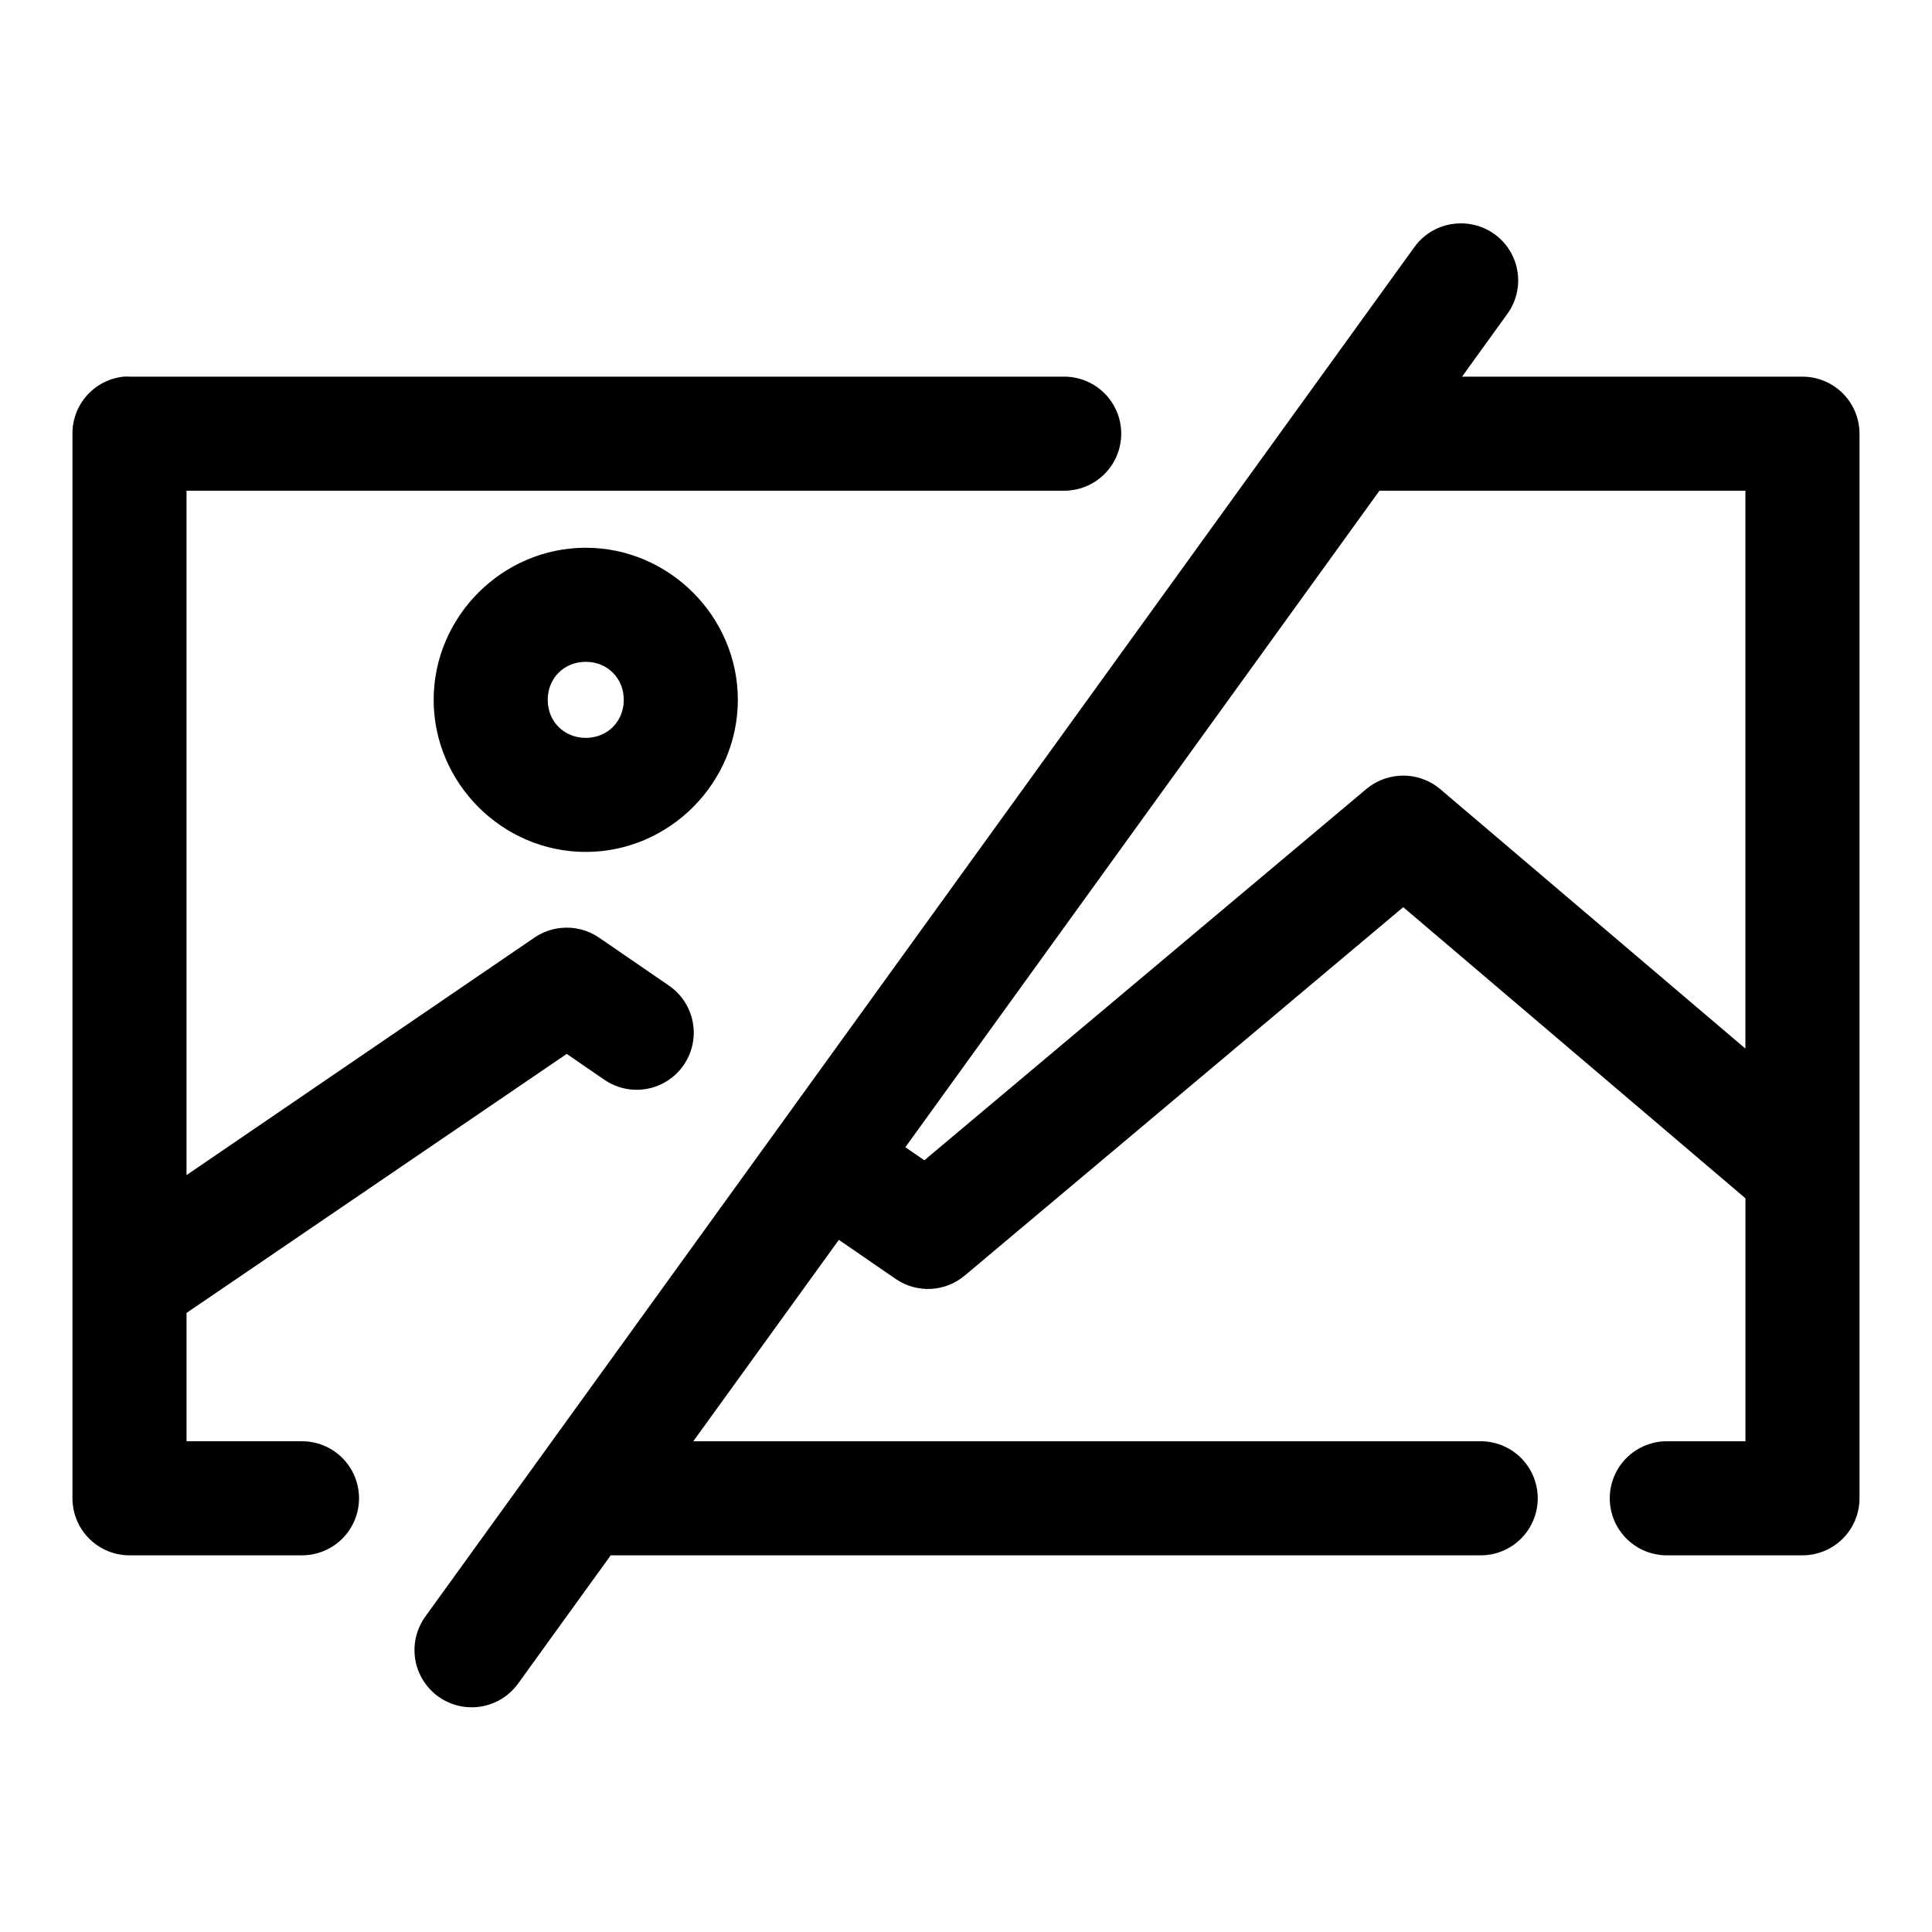
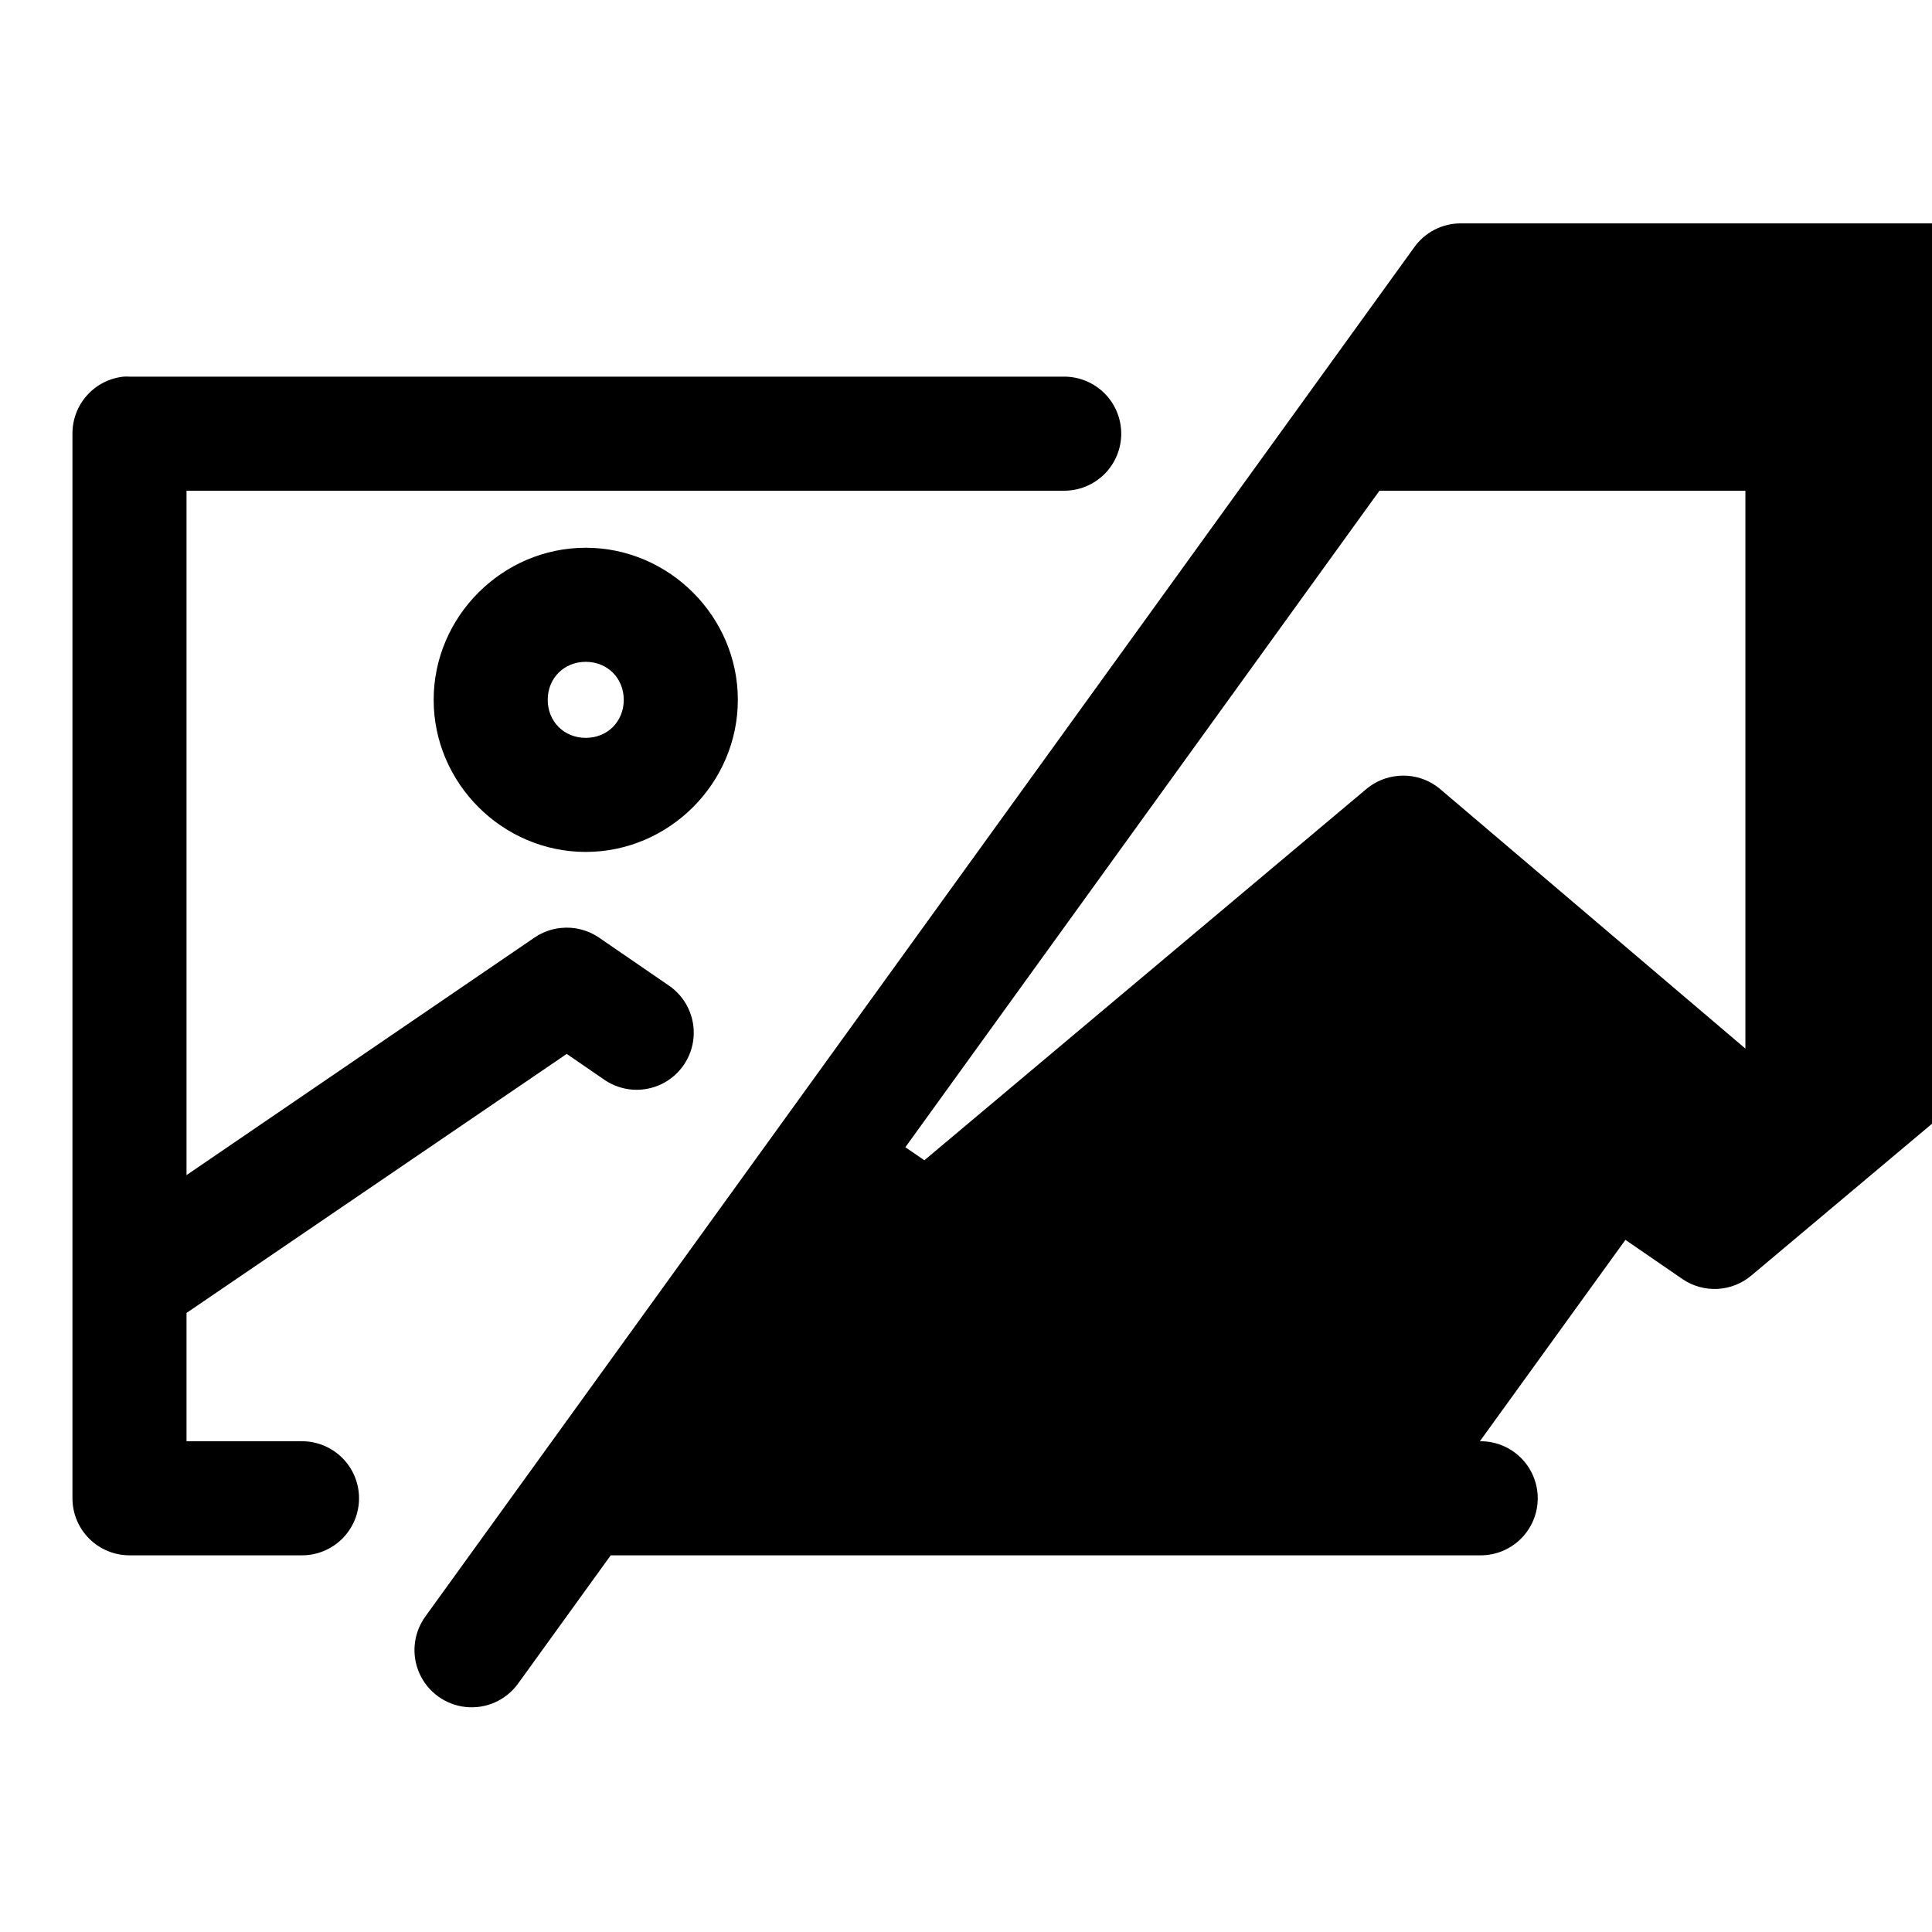
<svg xmlns="http://www.w3.org/2000/svg" fill="#000000" width="800px" height="800px" version="1.1" viewBox="144 144 512 512">
-   <path d="m531.3 203.2c-5.008-0.07-9.727 2.348-12.598 6.453l-261.98 362.74c-3.176 4.387-3.773 10.137-1.562 15.086 2.211 4.945 6.891 8.336 12.281 8.895 5.387 0.559 10.664-1.801 13.844-6.188l24.559-34.008h230.34c4.047 0.059 7.945-1.512 10.828-4.352 2.879-2.84 4.504-6.719 4.504-10.762 0-4.047-1.625-7.926-4.504-10.766-2.883-2.84-6.781-4.406-10.828-4.352h-208.45l38.57-53.371 15.117 10.391c2.727 1.859 5.992 2.773 9.289 2.606 3.297-0.172 6.449-1.418 8.973-3.551l116.19-97.613 90.684 77.148v64.391h-20.621c-4.047-0.055-7.945 1.512-10.828 4.352-2.883 2.84-4.504 6.719-4.504 10.766 0 4.043 1.621 7.922 4.504 10.762s6.781 4.41 10.828 4.352h35.738c4.008 0 7.852-1.594 10.688-4.426 2.832-2.836 4.426-6.68 4.426-10.688v-282.13c0-4.012-1.594-7.856-4.426-10.688-2.836-2.836-6.68-4.43-10.688-4.43h-90.215l11.809-16.371c2.273-3 3.344-6.734 3.008-10.48-0.336-3.746-2.055-7.234-4.824-9.781-2.769-2.543-6.387-3.965-10.148-3.984zm-354.56 40.617c-3.727 0.391-7.18 2.156-9.68 4.949-2.504 2.793-3.879 6.418-3.859 10.168v282.13c0 4.008 1.594 7.852 4.43 10.688 2.832 2.832 6.676 4.426 10.688 4.426h45.5c4.043 0.059 7.945-1.512 10.824-4.352 2.883-2.84 4.504-6.719 4.504-10.762 0-4.047-1.621-7.926-4.504-10.766-2.879-2.84-6.781-4.406-10.824-4.352h-30.387v-34.004l100.76-68.645 10.074 6.926c4.473 3.016 10.211 3.418 15.062 1.066 4.852-2.356 8.082-7.113 8.484-12.492 0.398-5.375-2.094-10.559-6.543-13.605l-18.578-12.754c-2.953-2.004-6.523-2.894-10.074-2.519-2.484 0.254-4.863 1.121-6.93 2.519l-92.258 62.977v-181.37h232.38c4.043 0.055 7.945-1.512 10.824-4.352 2.883-2.84 4.504-6.719 4.504-10.762 0-4.047-1.621-7.926-4.504-10.766-2.879-2.84-6.781-4.406-10.824-4.352h-247.5c-0.527-0.027-1.051-0.027-1.578 0zm332.83 30.23h96.98v147.84l-80.922-68.801c-3.109-2.609-7.141-3.859-11.18-3.465-3.07 0.277-5.981 1.484-8.344 3.465l-117.14 98.398-5.035-3.461zm-210.34 15.113c-22.082 0-40.305 18.223-40.305 40.305 0 22.082 18.223 40.305 40.305 40.305 22.078 0 40.305-18.223 40.305-40.305 0-22.082-18.227-40.305-40.305-40.305zm0 30.23c5.742 0 10.074 4.332 10.074 10.074 0 5.746-4.332 10.078-10.074 10.078-5.746 0-10.078-4.332-10.078-10.078 0-5.742 4.332-10.074 10.078-10.074z" />
+   <path d="m531.3 203.2c-5.008-0.07-9.727 2.348-12.598 6.453l-261.98 362.74c-3.176 4.387-3.773 10.137-1.562 15.086 2.211 4.945 6.891 8.336 12.281 8.895 5.387 0.559 10.664-1.801 13.844-6.188l24.559-34.008h230.34c4.047 0.059 7.945-1.512 10.828-4.352 2.879-2.84 4.504-6.719 4.504-10.762 0-4.047-1.625-7.926-4.504-10.766-2.883-2.84-6.781-4.406-10.828-4.352l38.57-53.371 15.117 10.391c2.727 1.859 5.992 2.773 9.289 2.606 3.297-0.172 6.449-1.418 8.973-3.551l116.19-97.613 90.684 77.148v64.391h-20.621c-4.047-0.055-7.945 1.512-10.828 4.352-2.883 2.84-4.504 6.719-4.504 10.766 0 4.043 1.621 7.922 4.504 10.762s6.781 4.41 10.828 4.352h35.738c4.008 0 7.852-1.594 10.688-4.426 2.832-2.836 4.426-6.68 4.426-10.688v-282.13c0-4.012-1.594-7.856-4.426-10.688-2.836-2.836-6.68-4.43-10.688-4.43h-90.215l11.809-16.371c2.273-3 3.344-6.734 3.008-10.48-0.336-3.746-2.055-7.234-4.824-9.781-2.769-2.543-6.387-3.965-10.148-3.984zm-354.56 40.617c-3.727 0.391-7.18 2.156-9.68 4.949-2.504 2.793-3.879 6.418-3.859 10.168v282.13c0 4.008 1.594 7.852 4.43 10.688 2.832 2.832 6.676 4.426 10.688 4.426h45.5c4.043 0.059 7.945-1.512 10.824-4.352 2.883-2.84 4.504-6.719 4.504-10.762 0-4.047-1.621-7.926-4.504-10.766-2.879-2.84-6.781-4.406-10.824-4.352h-30.387v-34.004l100.76-68.645 10.074 6.926c4.473 3.016 10.211 3.418 15.062 1.066 4.852-2.356 8.082-7.113 8.484-12.492 0.398-5.375-2.094-10.559-6.543-13.605l-18.578-12.754c-2.953-2.004-6.523-2.894-10.074-2.519-2.484 0.254-4.863 1.121-6.93 2.519l-92.258 62.977v-181.37h232.38c4.043 0.055 7.945-1.512 10.824-4.352 2.883-2.84 4.504-6.719 4.504-10.762 0-4.047-1.621-7.926-4.504-10.766-2.879-2.84-6.781-4.406-10.824-4.352h-247.5c-0.527-0.027-1.051-0.027-1.578 0zm332.83 30.23h96.98v147.84l-80.922-68.801c-3.109-2.609-7.141-3.859-11.18-3.465-3.07 0.277-5.981 1.484-8.344 3.465l-117.14 98.398-5.035-3.461zm-210.34 15.113c-22.082 0-40.305 18.223-40.305 40.305 0 22.082 18.223 40.305 40.305 40.305 22.078 0 40.305-18.223 40.305-40.305 0-22.082-18.227-40.305-40.305-40.305zm0 30.23c5.742 0 10.074 4.332 10.074 10.074 0 5.746-4.332 10.078-10.074 10.078-5.746 0-10.078-4.332-10.078-10.078 0-5.742 4.332-10.074 10.078-10.074z" />
</svg>